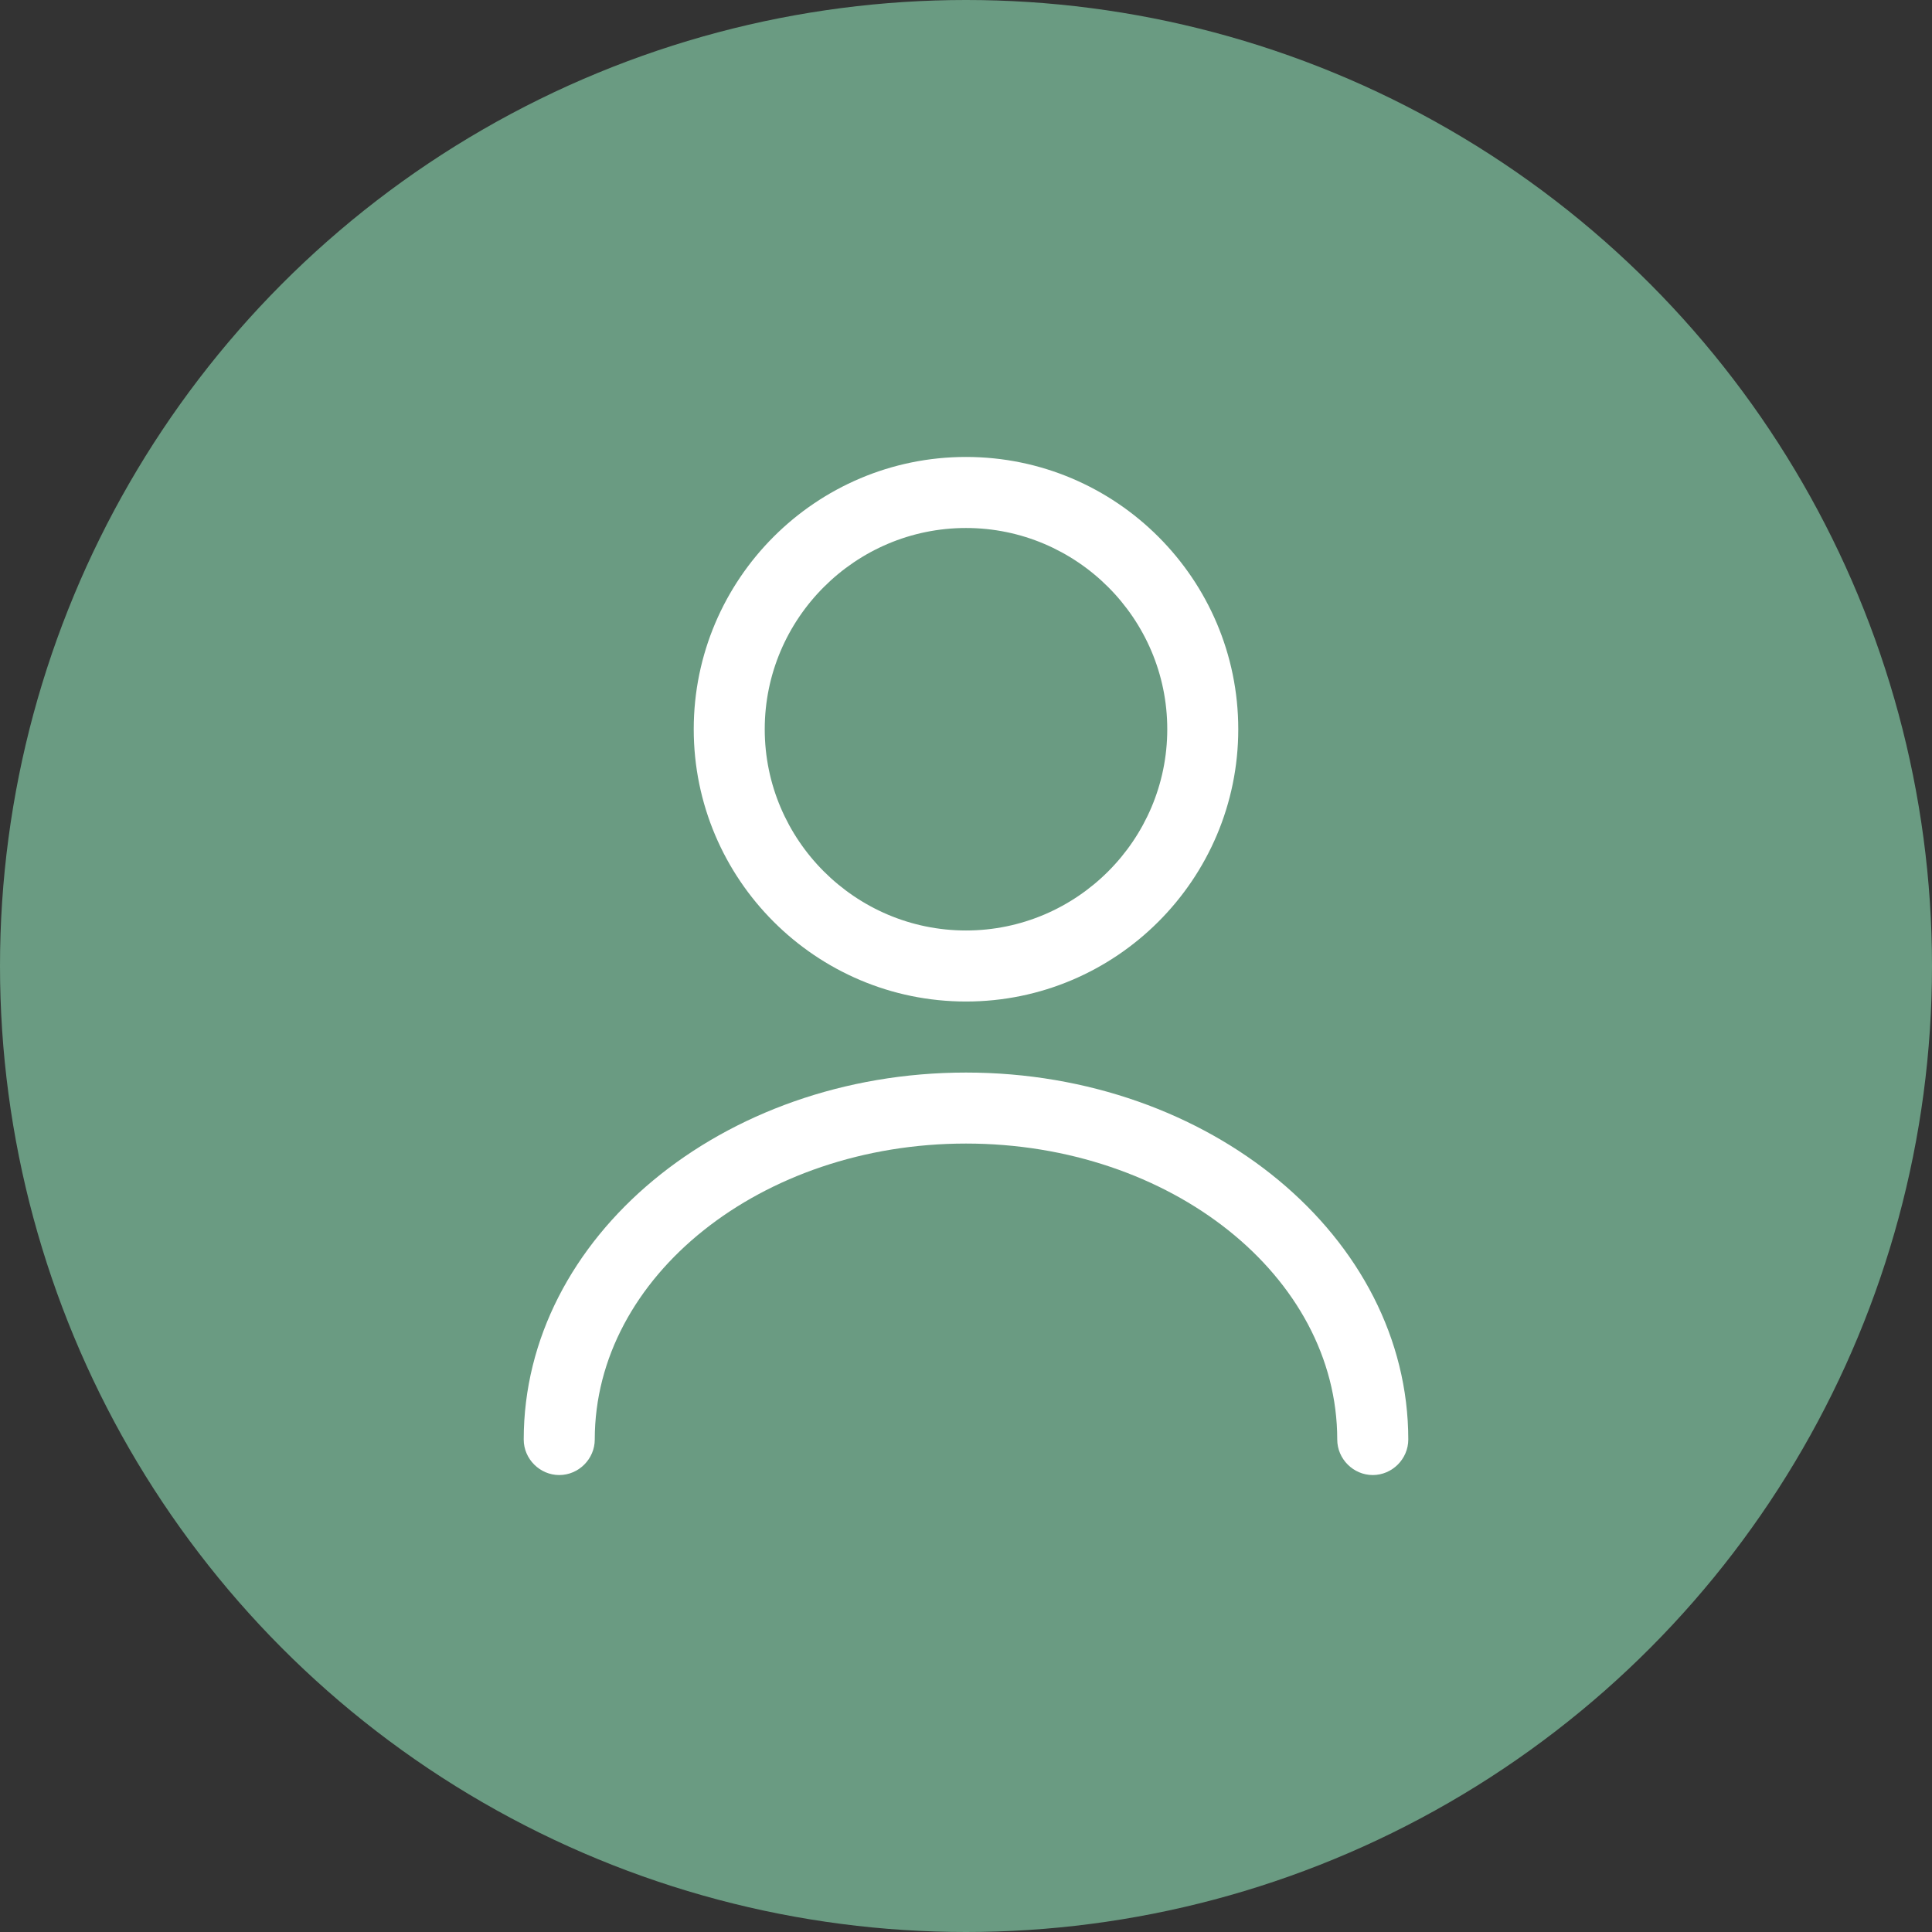
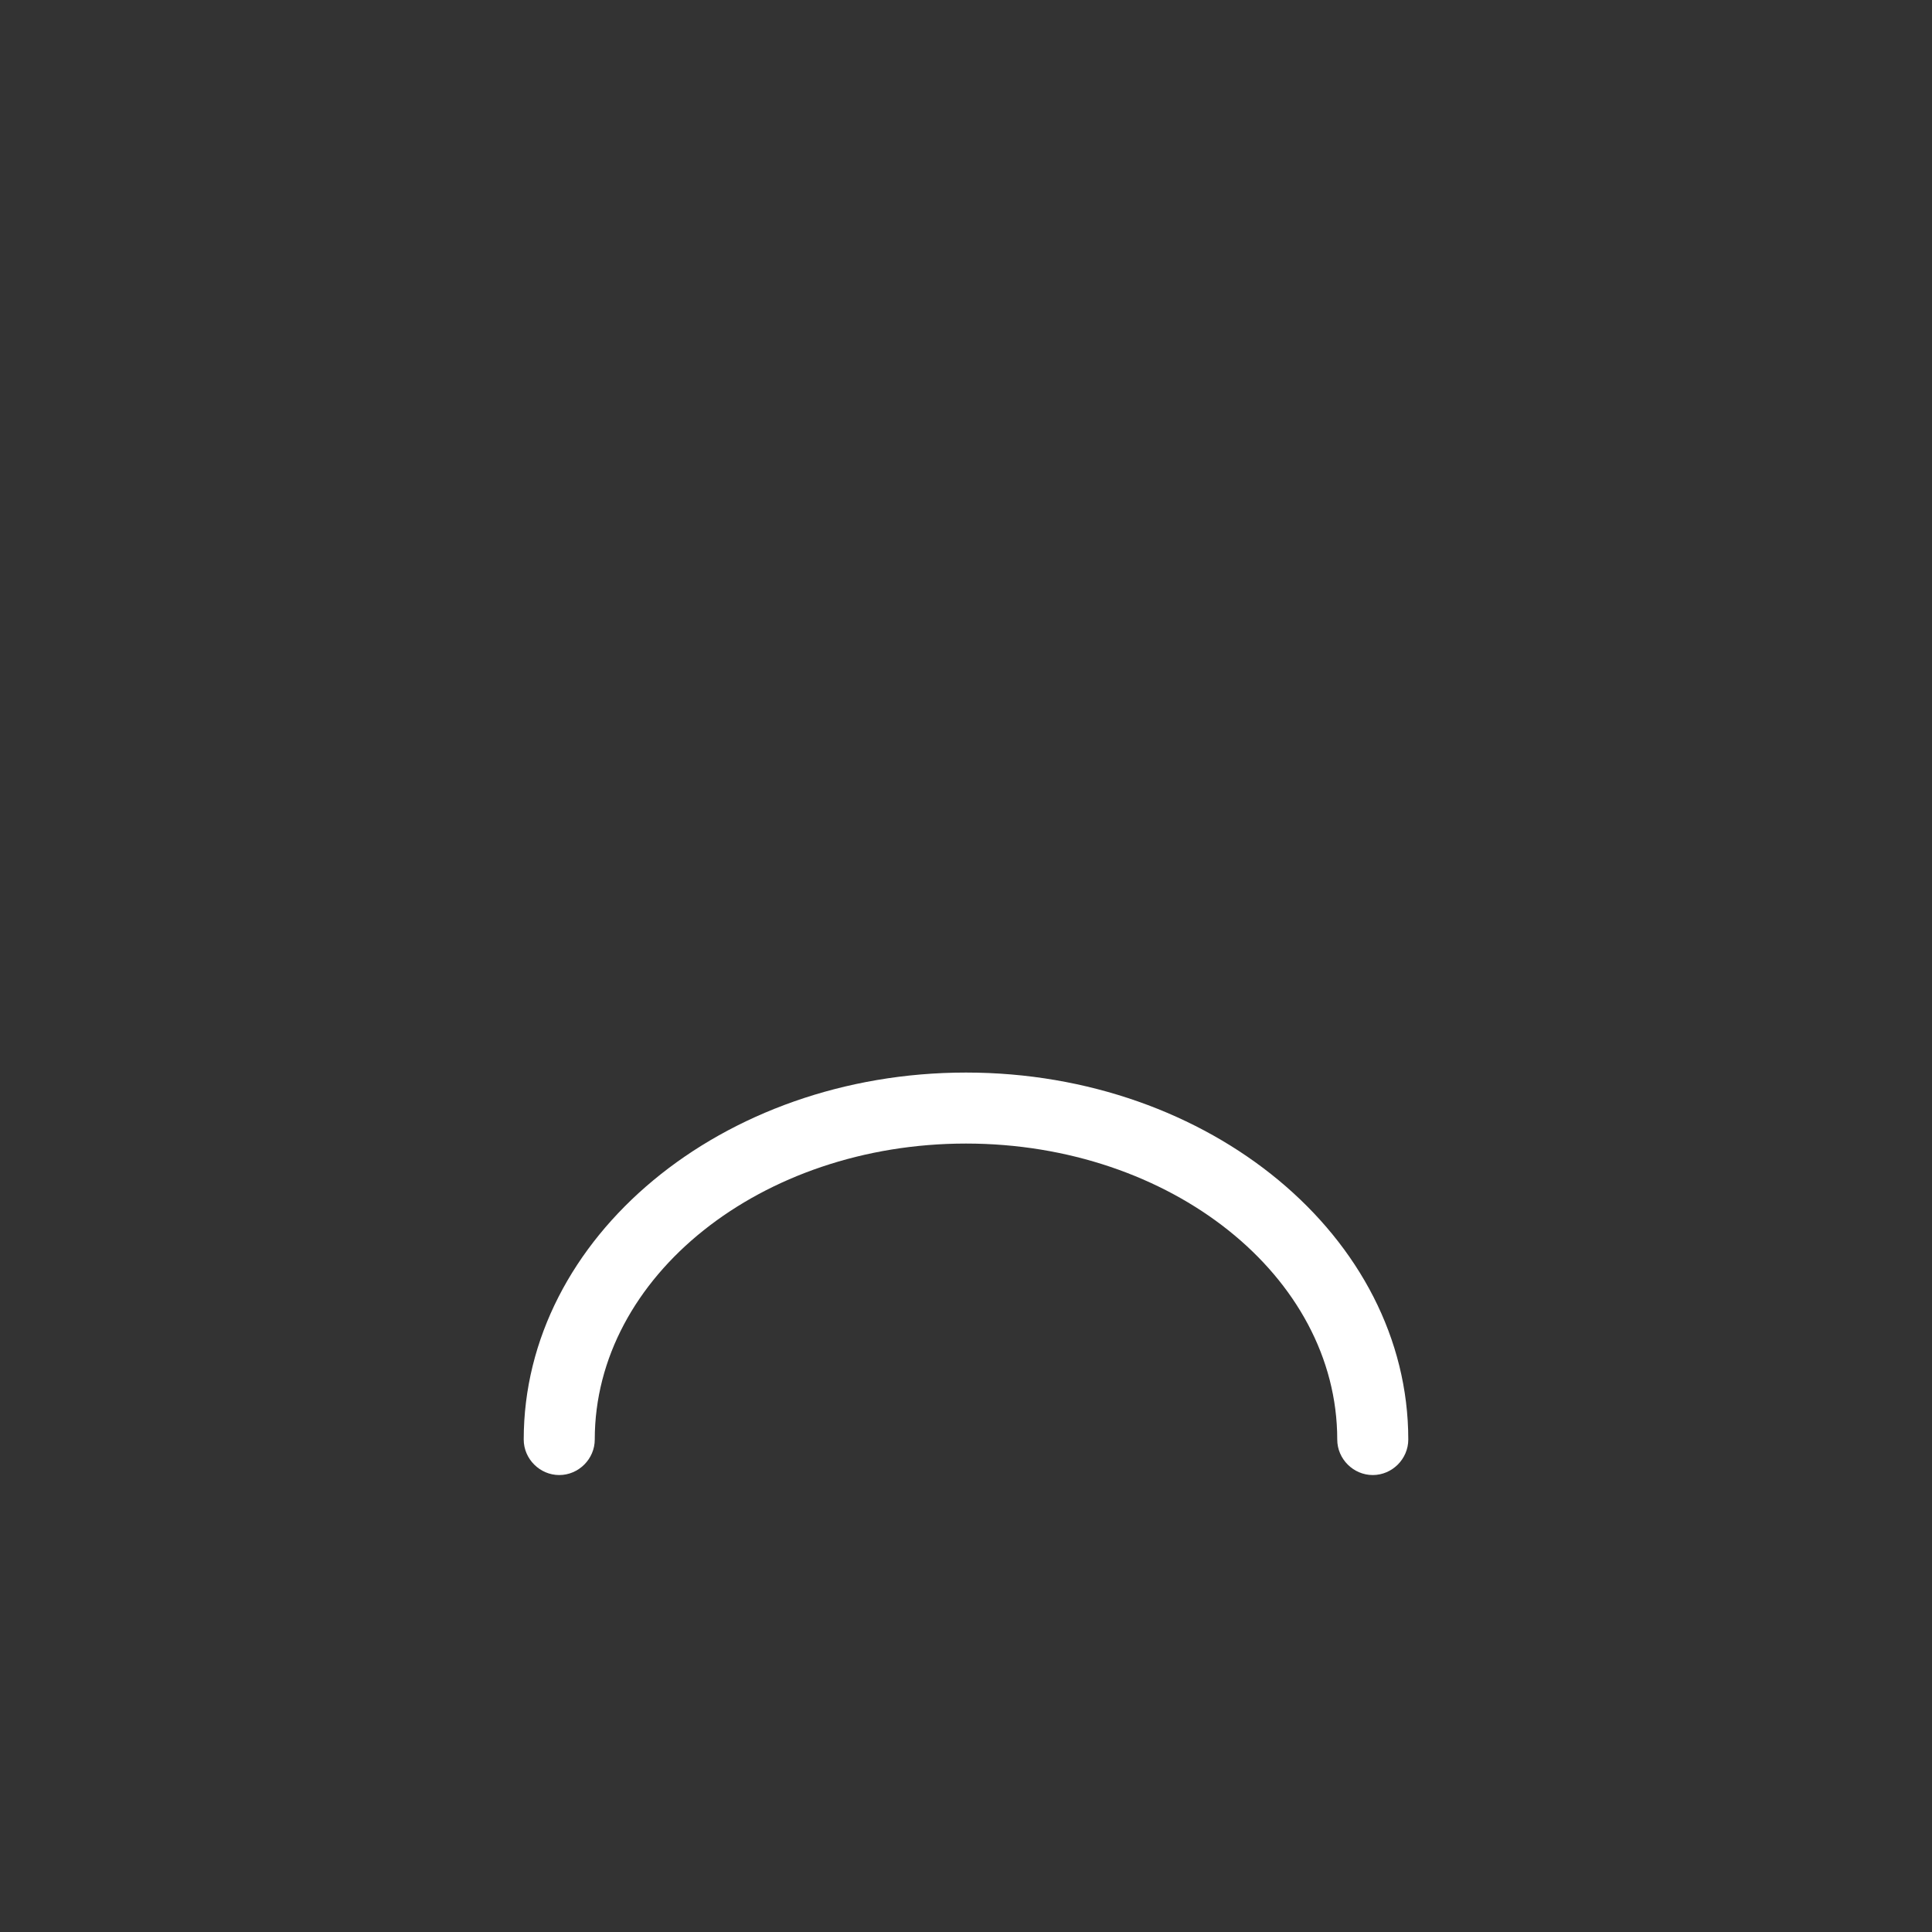
<svg xmlns="http://www.w3.org/2000/svg" width="52" height="52" viewBox="0 0 52 52" fill="none">
  <rect x="0" y="0" width="52" height="52" fill="#333333" stroke="none" />
-   <circle cx="26" cy="26" r="26" fill="#6A9B82" />
-   <path d="M26 26.956C21.96 26.956 18.672 23.668 18.672 19.627C18.672 15.587 21.96 12.299 26 12.299C30.04 12.299 33.328 15.587 33.328 19.627C33.328 23.668 30.04 26.956 26 26.956ZM26 14.211C23.018 14.211 20.583 16.645 20.583 19.627C20.583 22.61 23.018 25.044 26 25.044C28.982 25.044 31.417 22.61 31.417 19.627C31.417 16.645 28.982 14.211 26 14.211Z" fill="white" />
  <path d="M36.948 39.701C36.426 39.701 35.992 39.268 35.992 38.745C35.992 34.348 31.506 30.779 26 30.779C20.494 30.779 16.008 34.348 16.008 38.745C16.008 39.268 15.575 39.701 15.052 39.701C14.53 39.701 14.096 39.268 14.096 38.745C14.096 33.303 19.436 28.868 26 28.868C32.564 28.868 37.904 33.303 37.904 38.745C37.904 39.268 37.471 39.701 36.948 39.701Z" fill="white" />
</svg>